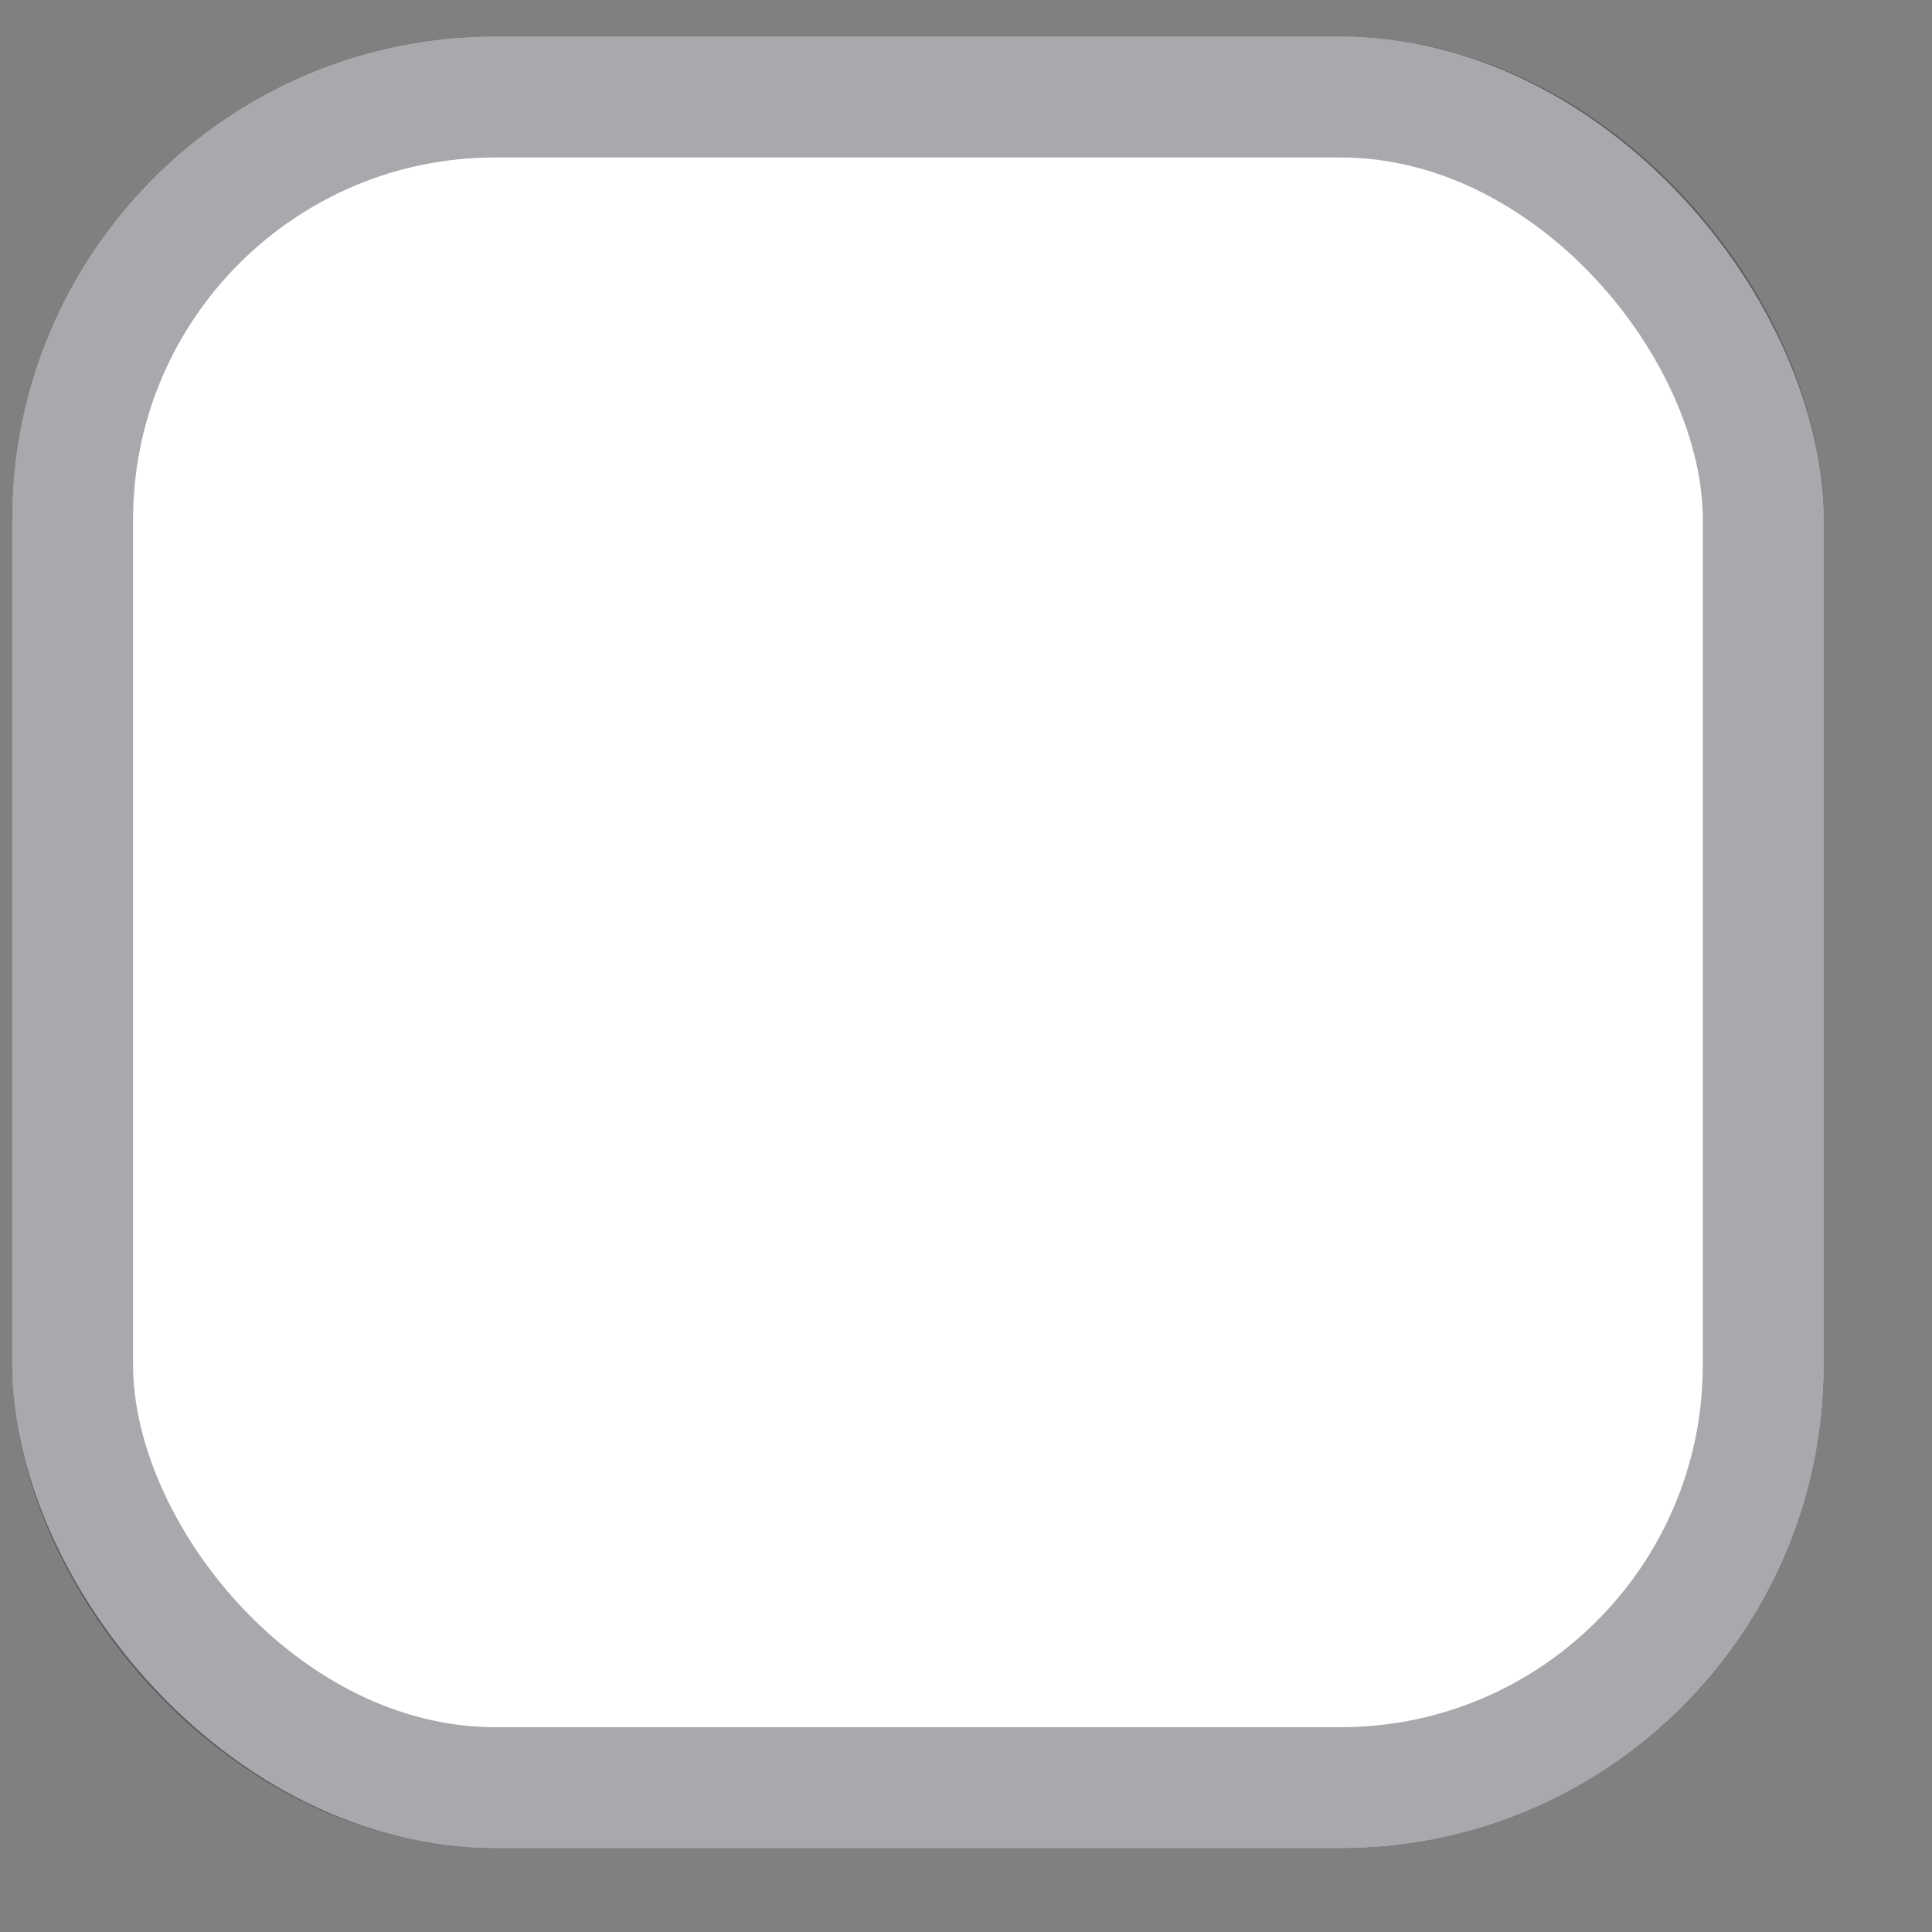
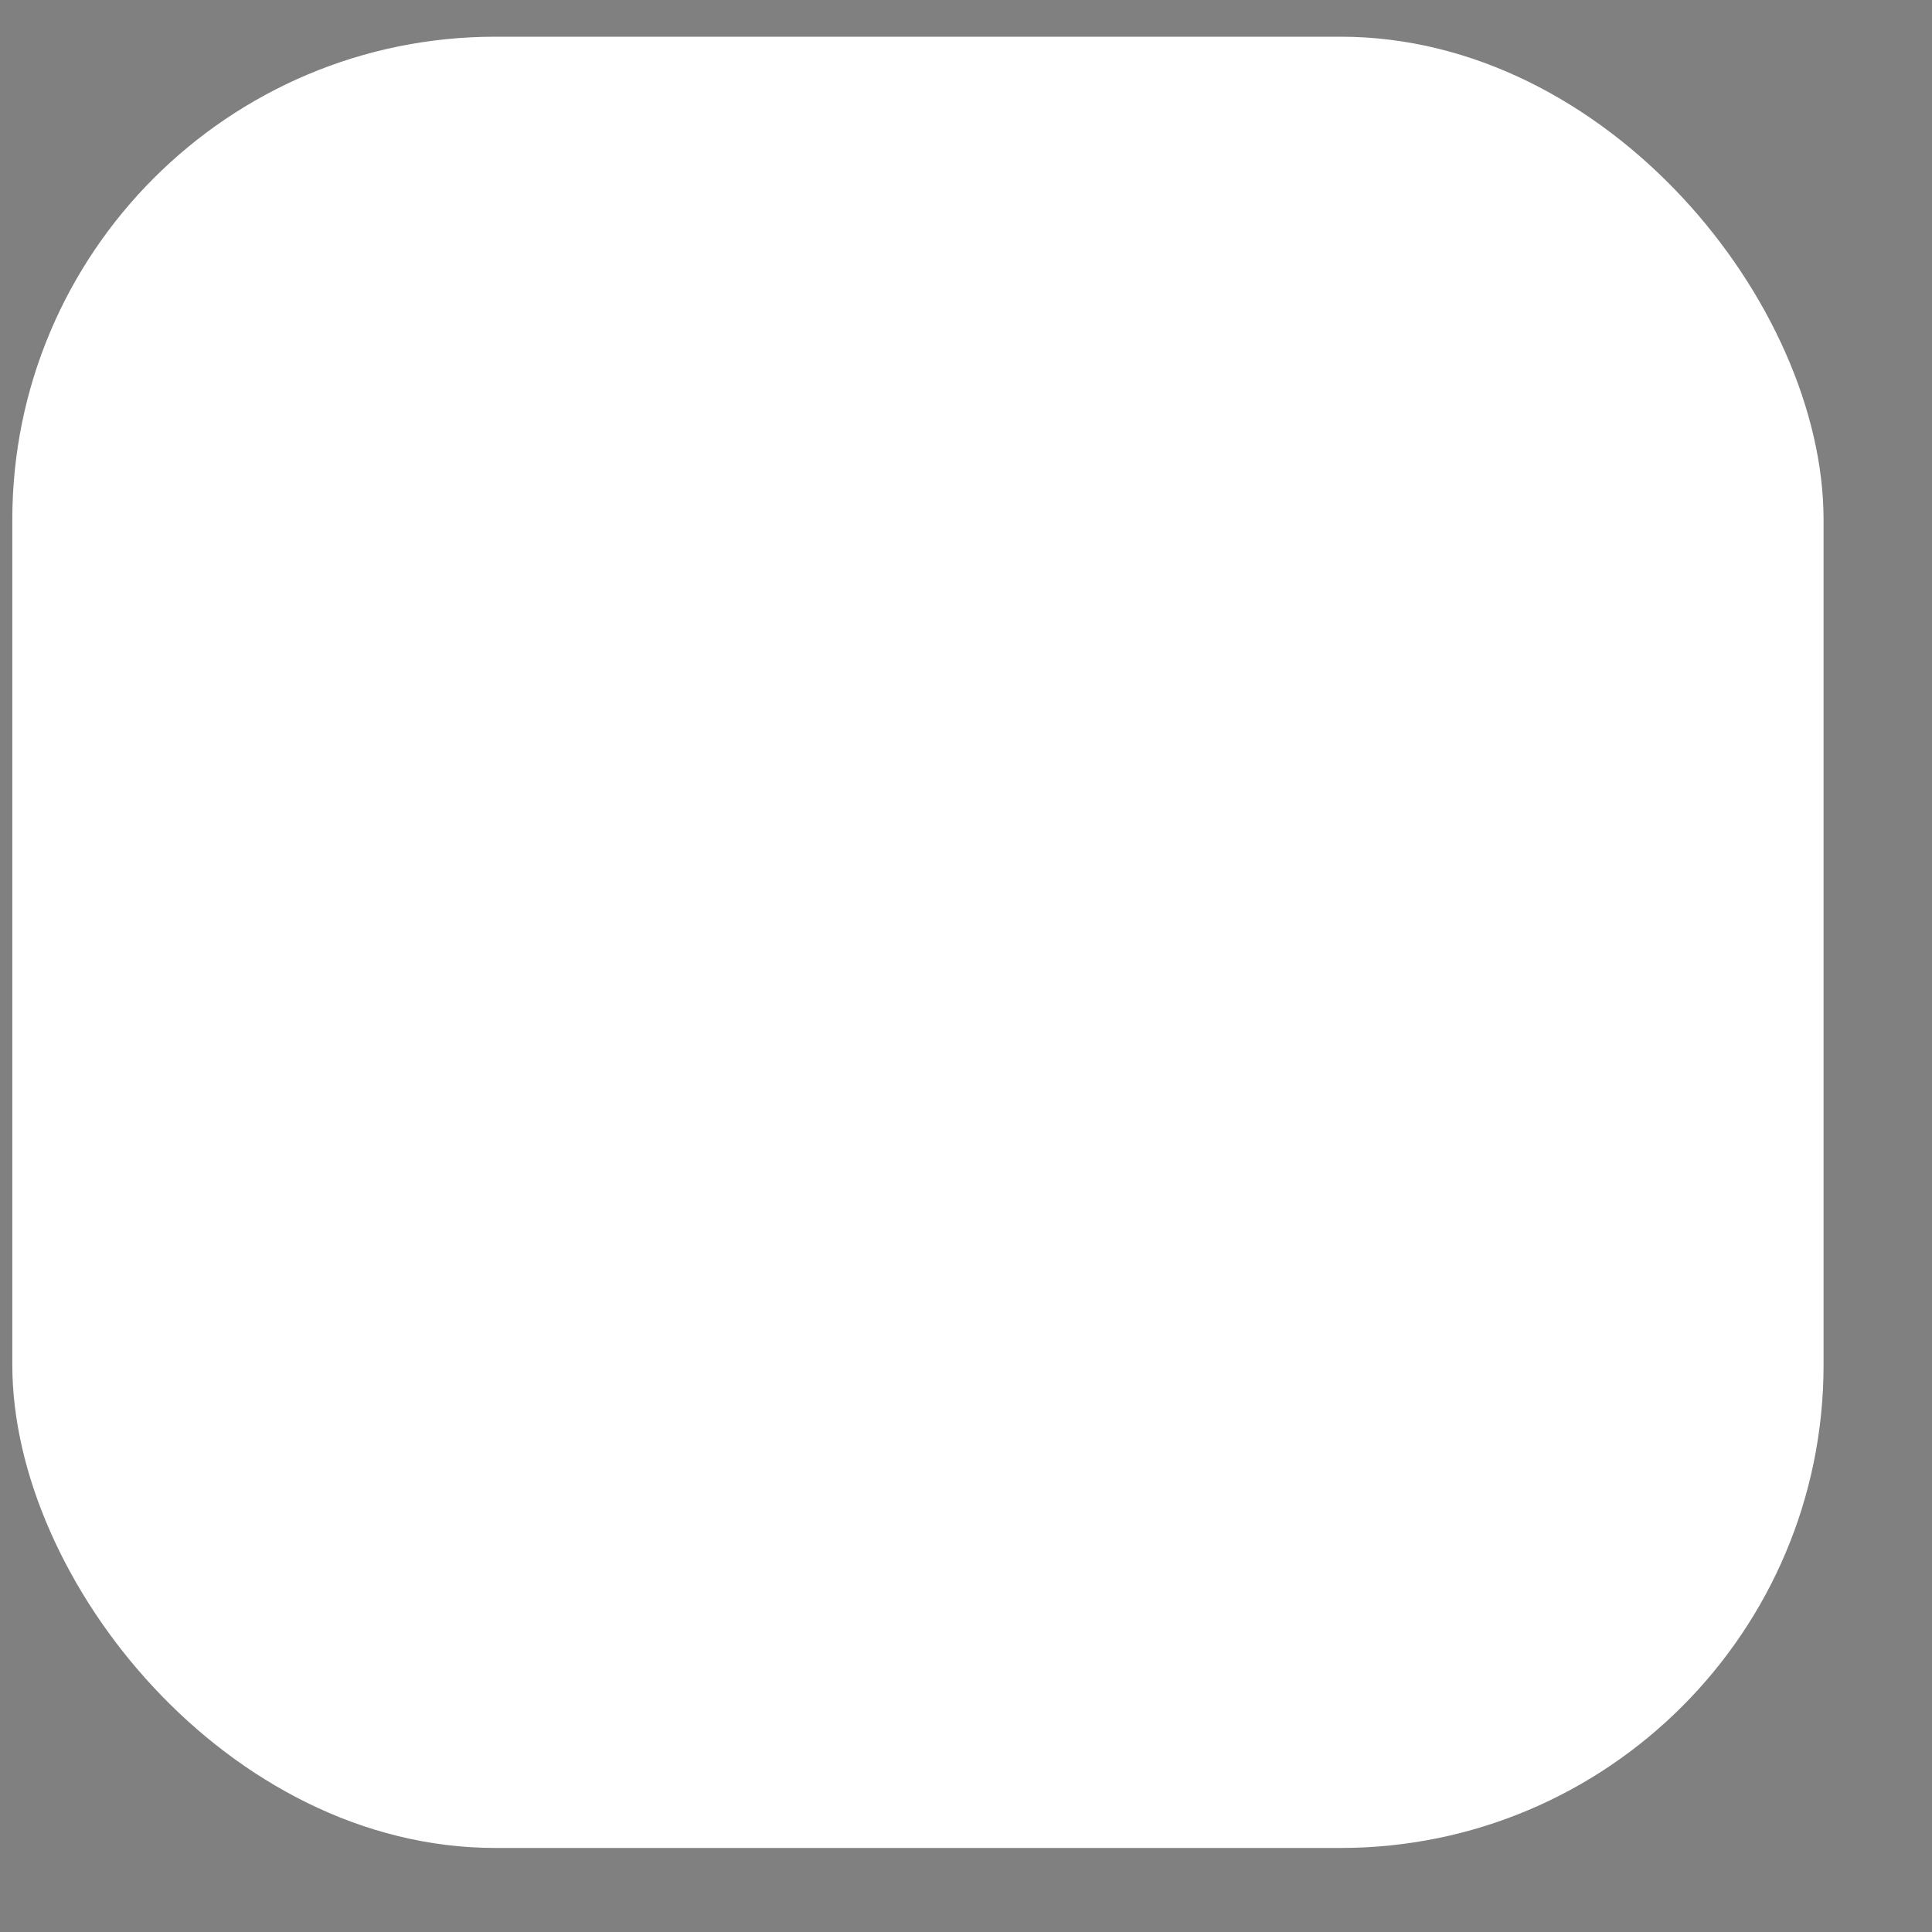
<svg xmlns="http://www.w3.org/2000/svg" width="16" height="16" viewBox="0 0 16 16" fill="none">
  <rect x="0" y="0" width="16" height="16" fill="#808080" stroke="none" />
  <rect x="0.102" y="0.304" width="15" height="15" rx="4" fill="white" />
-   <rect x="0.602" y="0.804" width="14" height="14" rx="3.5" stroke="#282832" stroke-opacity="0.4" />
</svg>